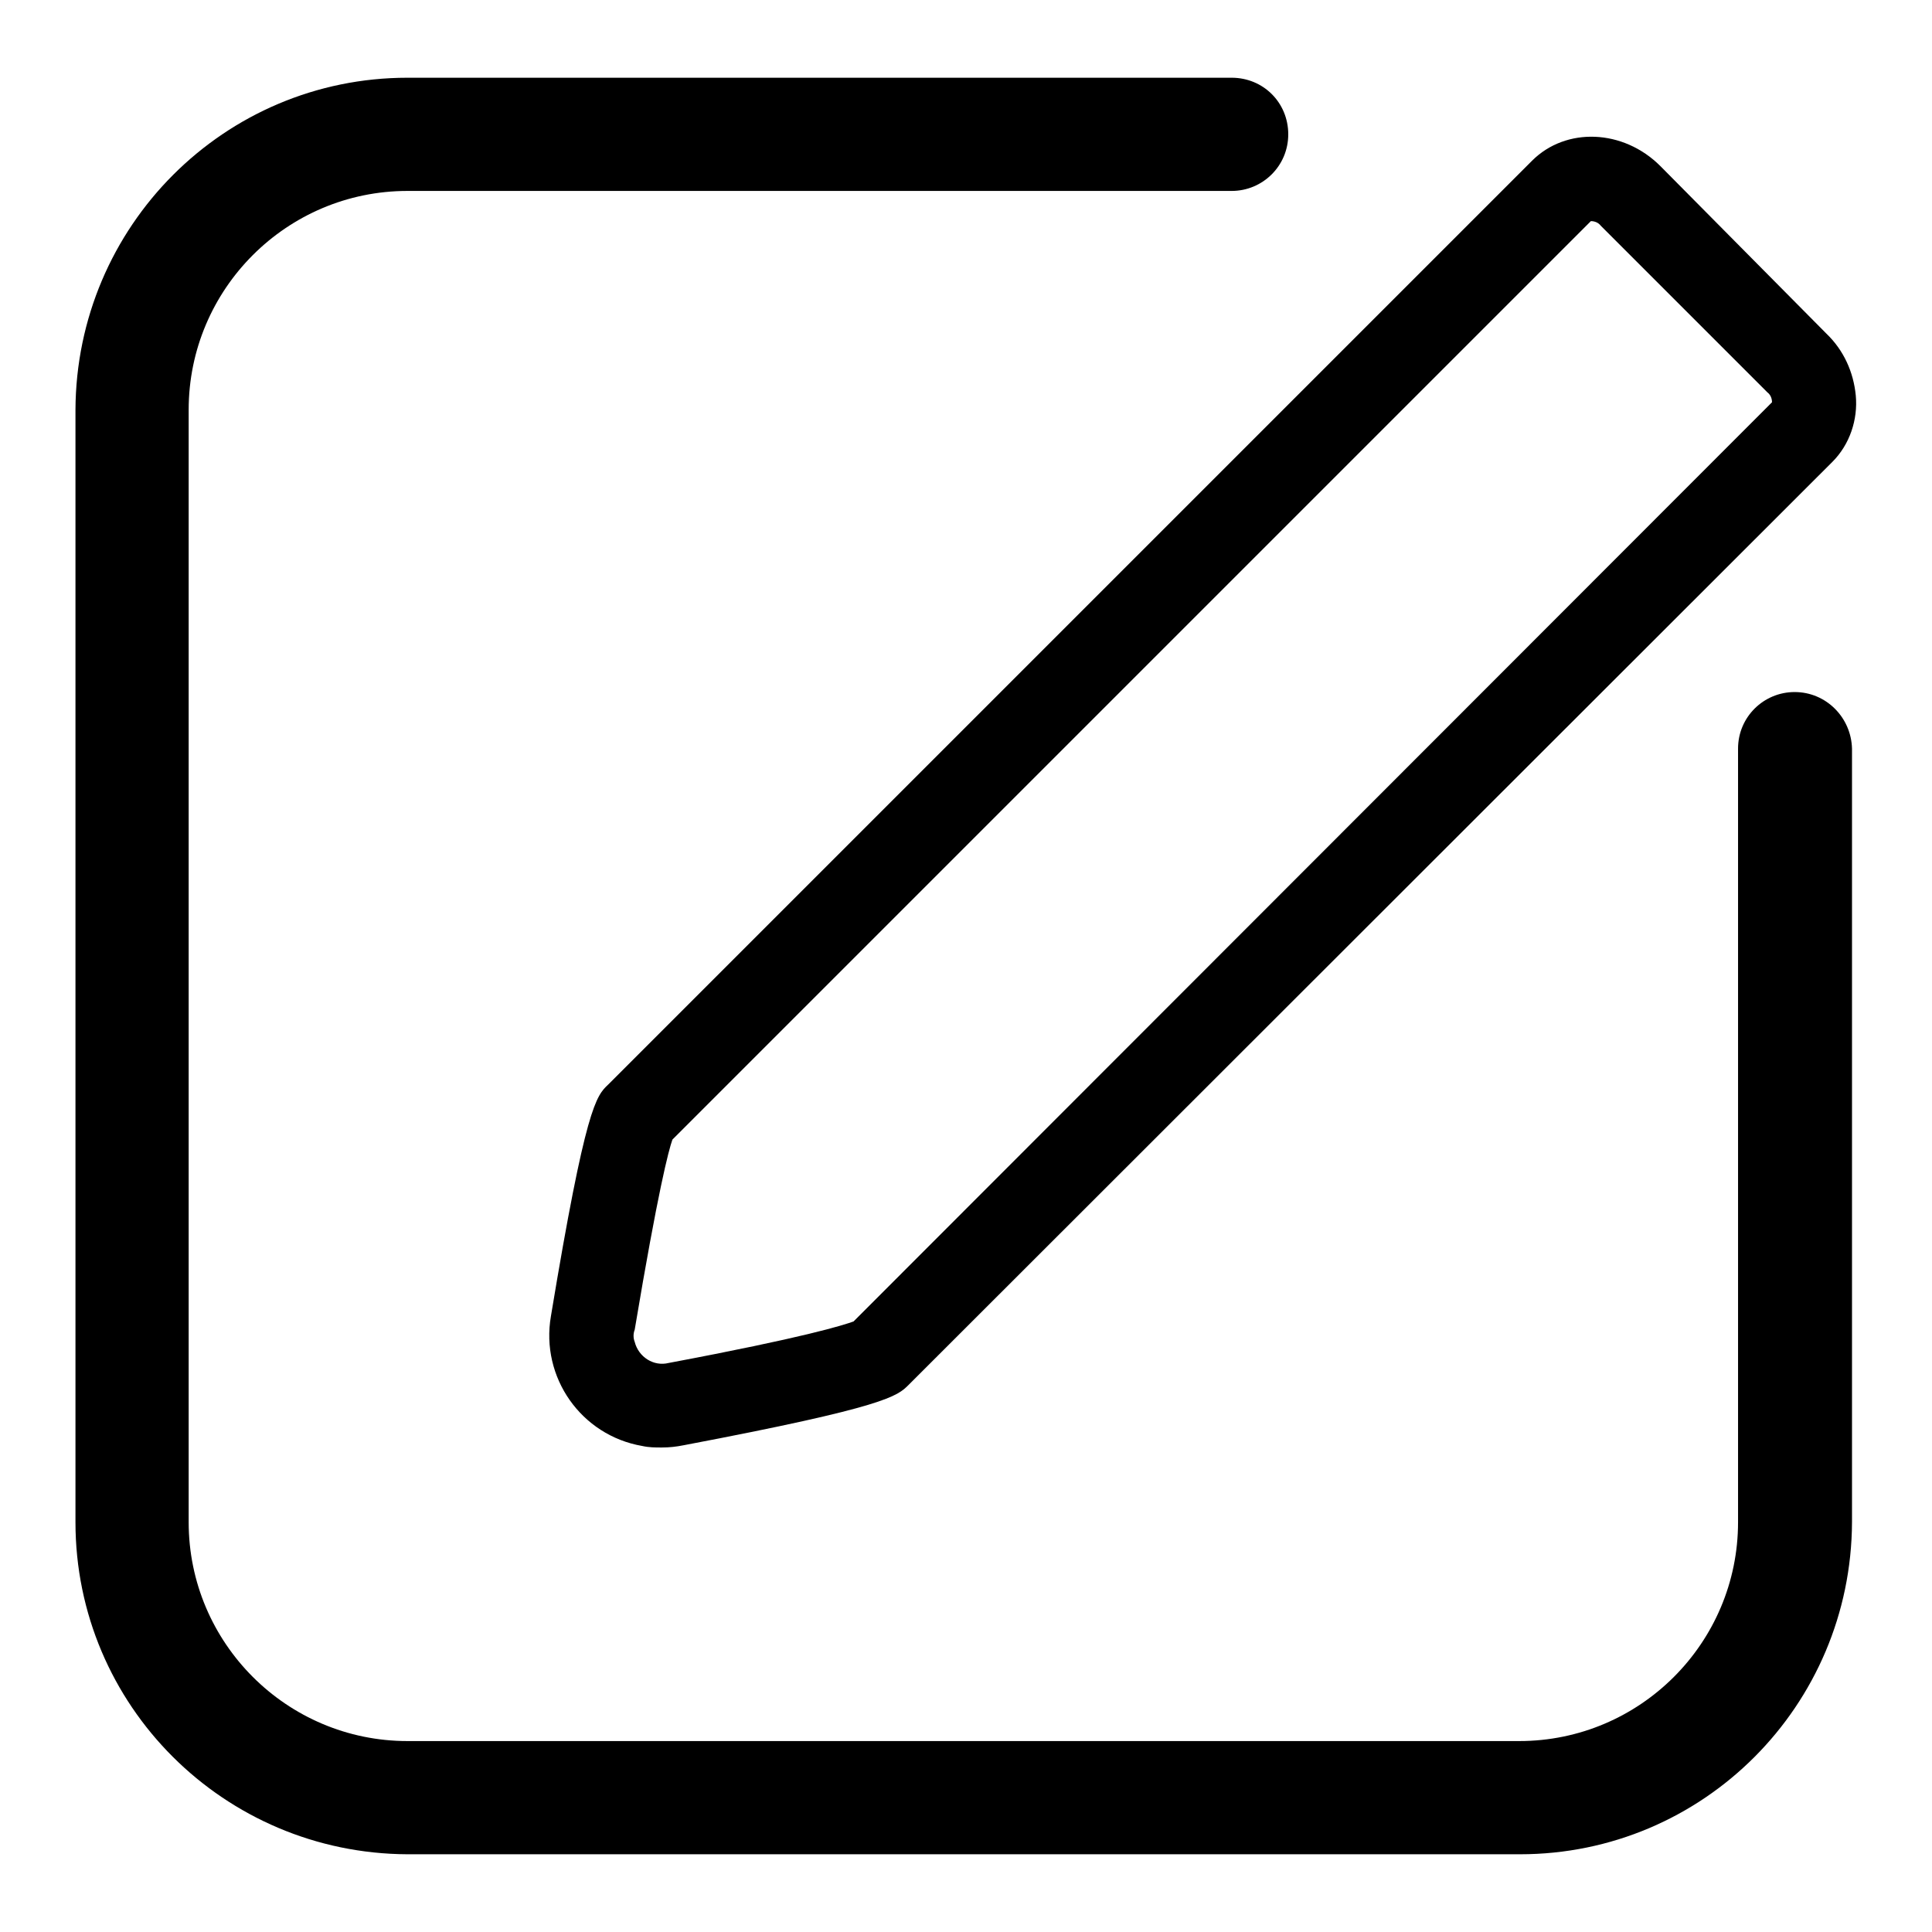
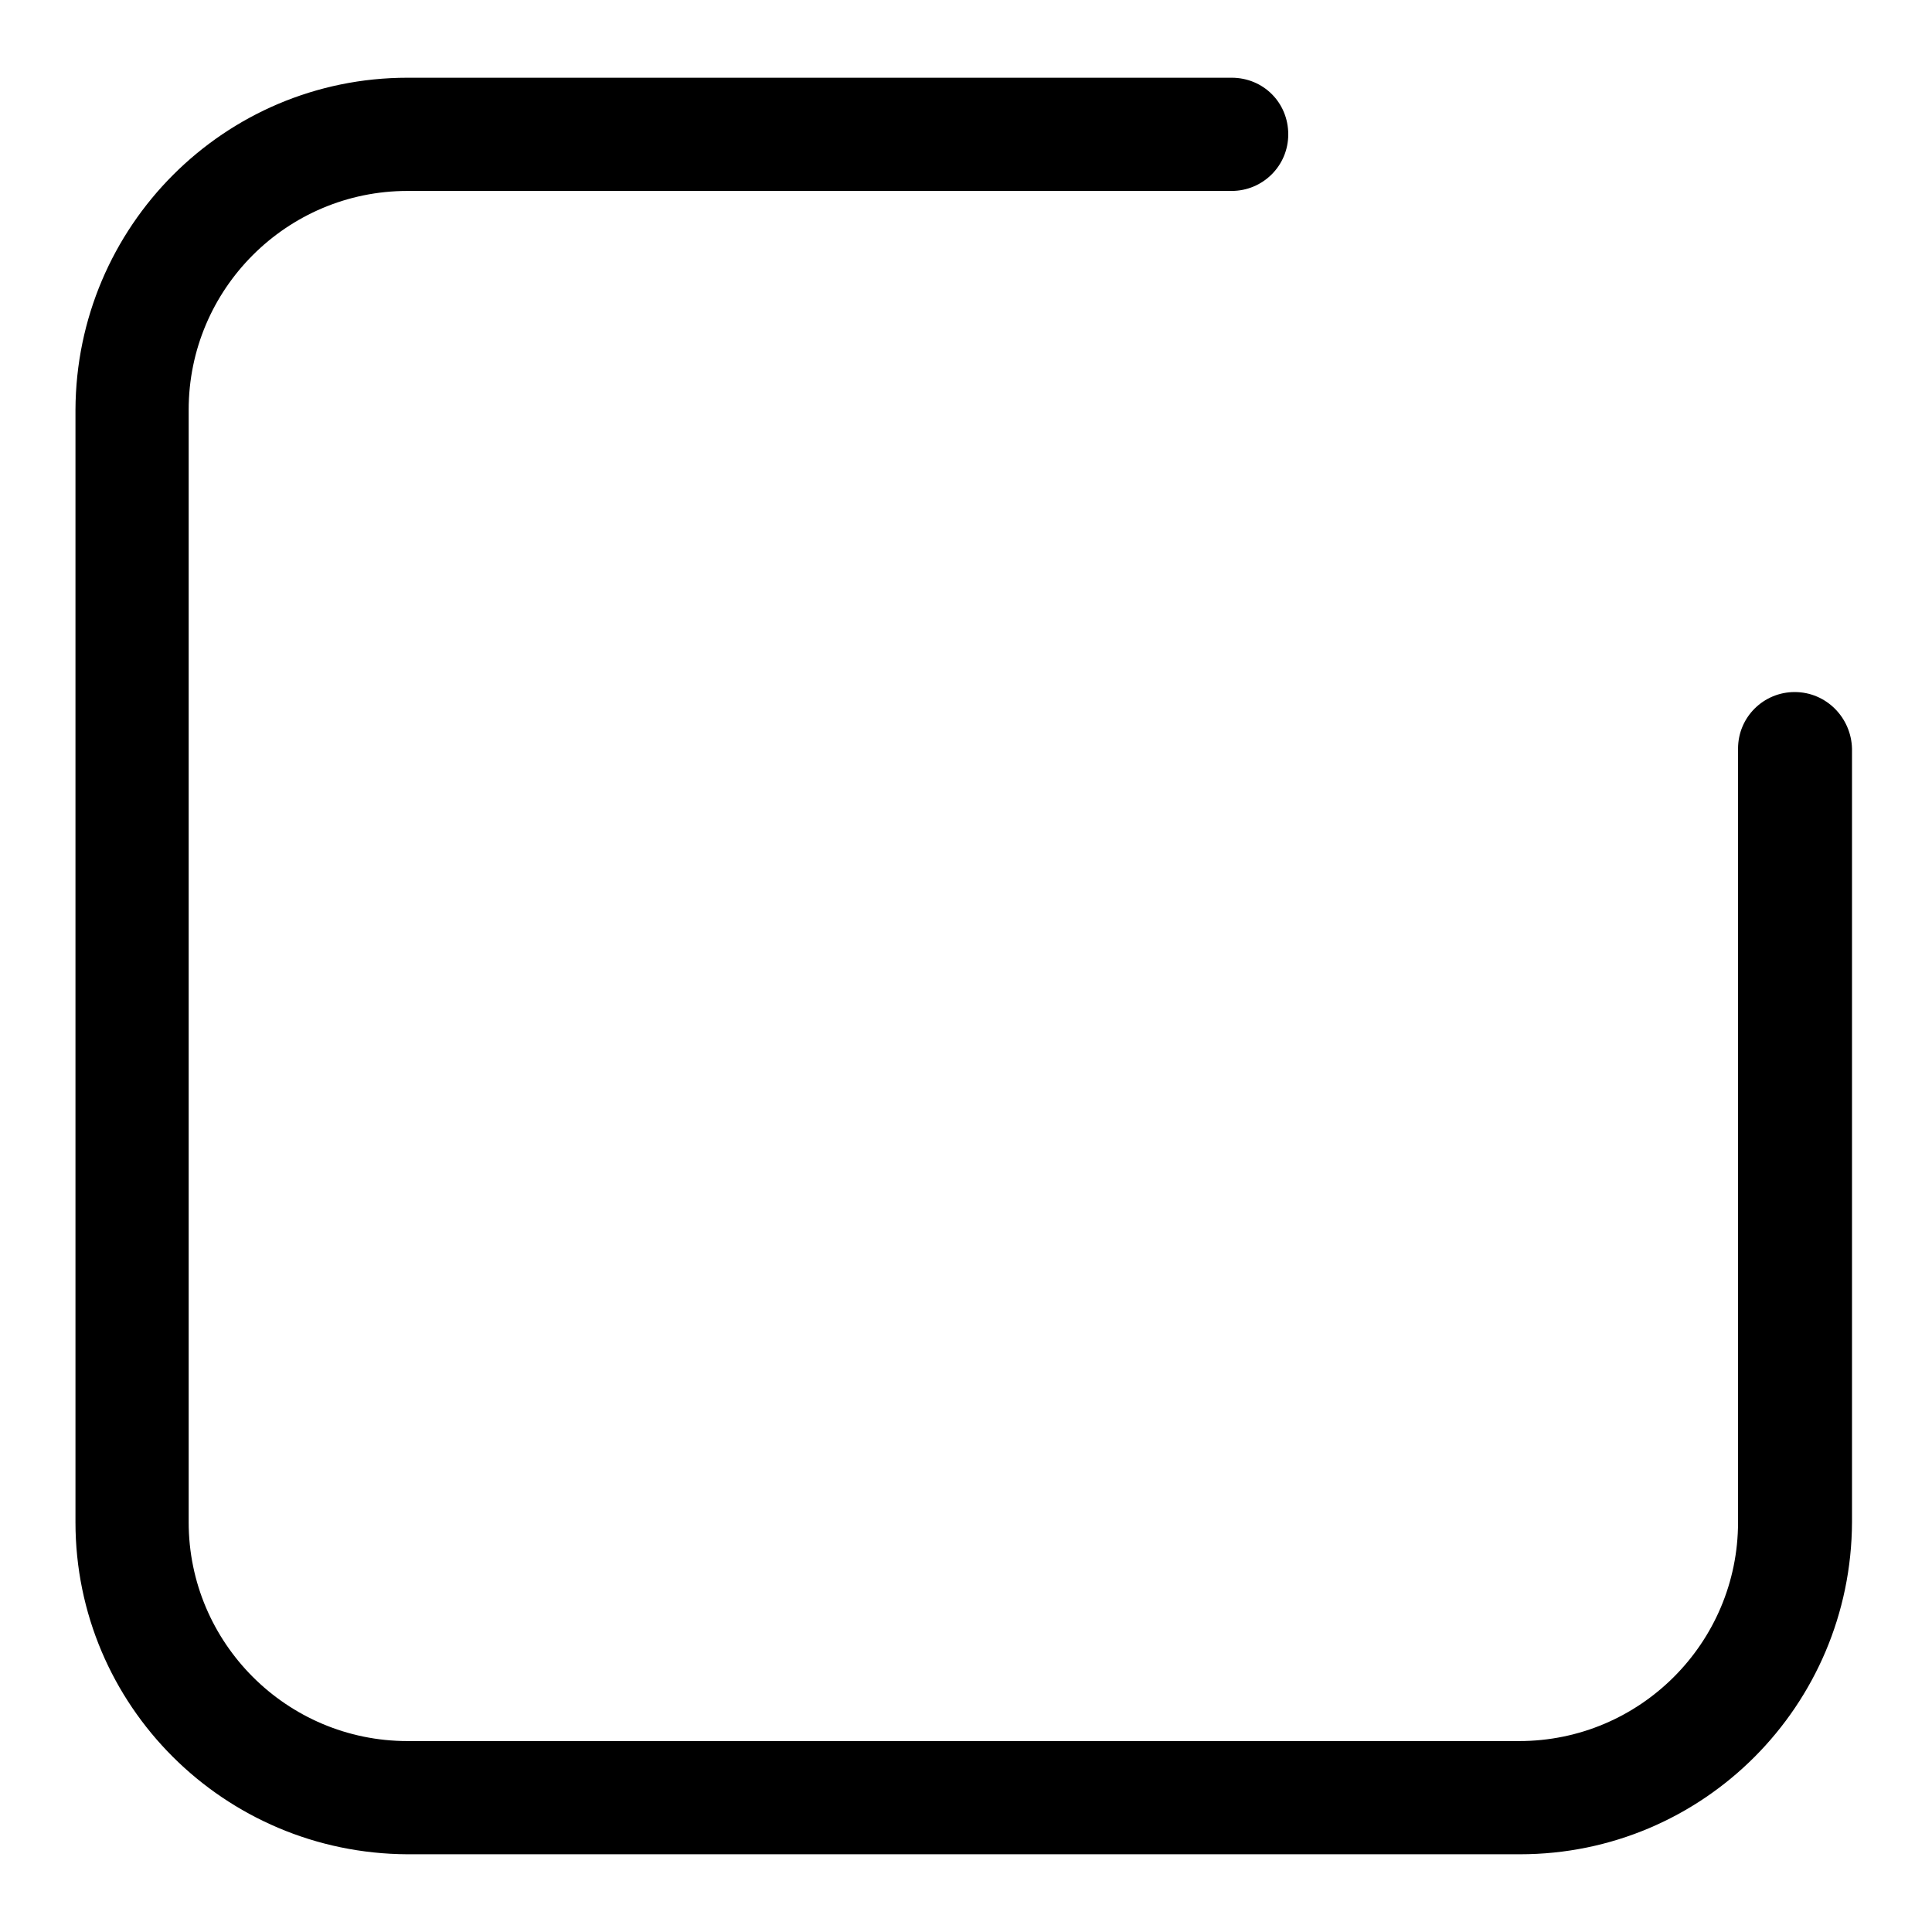
<svg xmlns="http://www.w3.org/2000/svg" version="1.1" x="0px" y="0px" viewBox="0 0 256 256" enable-background="new 0 0 256 256" xml:space="preserve">
  <g>
-     <path fill="#000000" d="M73,174.4c-1.4,8.1,4,15.8,12.1,17.2c0.9,0.2,1.7,0.2,2.6,0.2c1,0,1.9-0.1,2.9-0.3 c26.9-5.1,28.3-6.5,29.8-8L242.8,61.2c2.3-2.3,3.4-5.6,3.1-8.8c-0.3-3.1-1.6-6-3.9-8.2L220,22c-4.9-4.9-12.5-5.2-17-0.7L80.6,143.7 C79,145.2,77.6,146.6,73,174.4L73,174.4z M84.1,176.2c3.1-18.5,4.5-23.8,5-25.2L210.8,29.3c0.5,0,1,0.2,1.3,0.6L234.2,52 c0.4,0.3,0.6,0.8,0.6,1.3L113.1,175.1c-1.4,0.5-6.4,2.1-24.5,5.5c-2,0.5-4-0.8-4.5-2.8C83.9,177.3,83.9,176.7,84.1,176.2 L84.1,176.2z" />
    <path fill="#000000" d="M237.8,91.7c-4.1,0-7.5,3.3-7.5,7.5l0,0v102.5c0,16-13,29-29,29H54c-16,0-29-13-29-29V54.3 c0-16,13-29,29-29h109.2c4.1,0,7.5-3.3,7.5-7.5s-3.3-7.5-7.5-7.5H54c-24.3,0-43.9,19.7-44,44v147.4c0,24.3,19.7,43.9,44,44h147.4 c24.3,0,43.9-19.7,44-44V99.2C245.3,95.1,242,91.7,237.8,91.7L237.8,91.7L237.8,91.7z" />
  </g>
</svg>